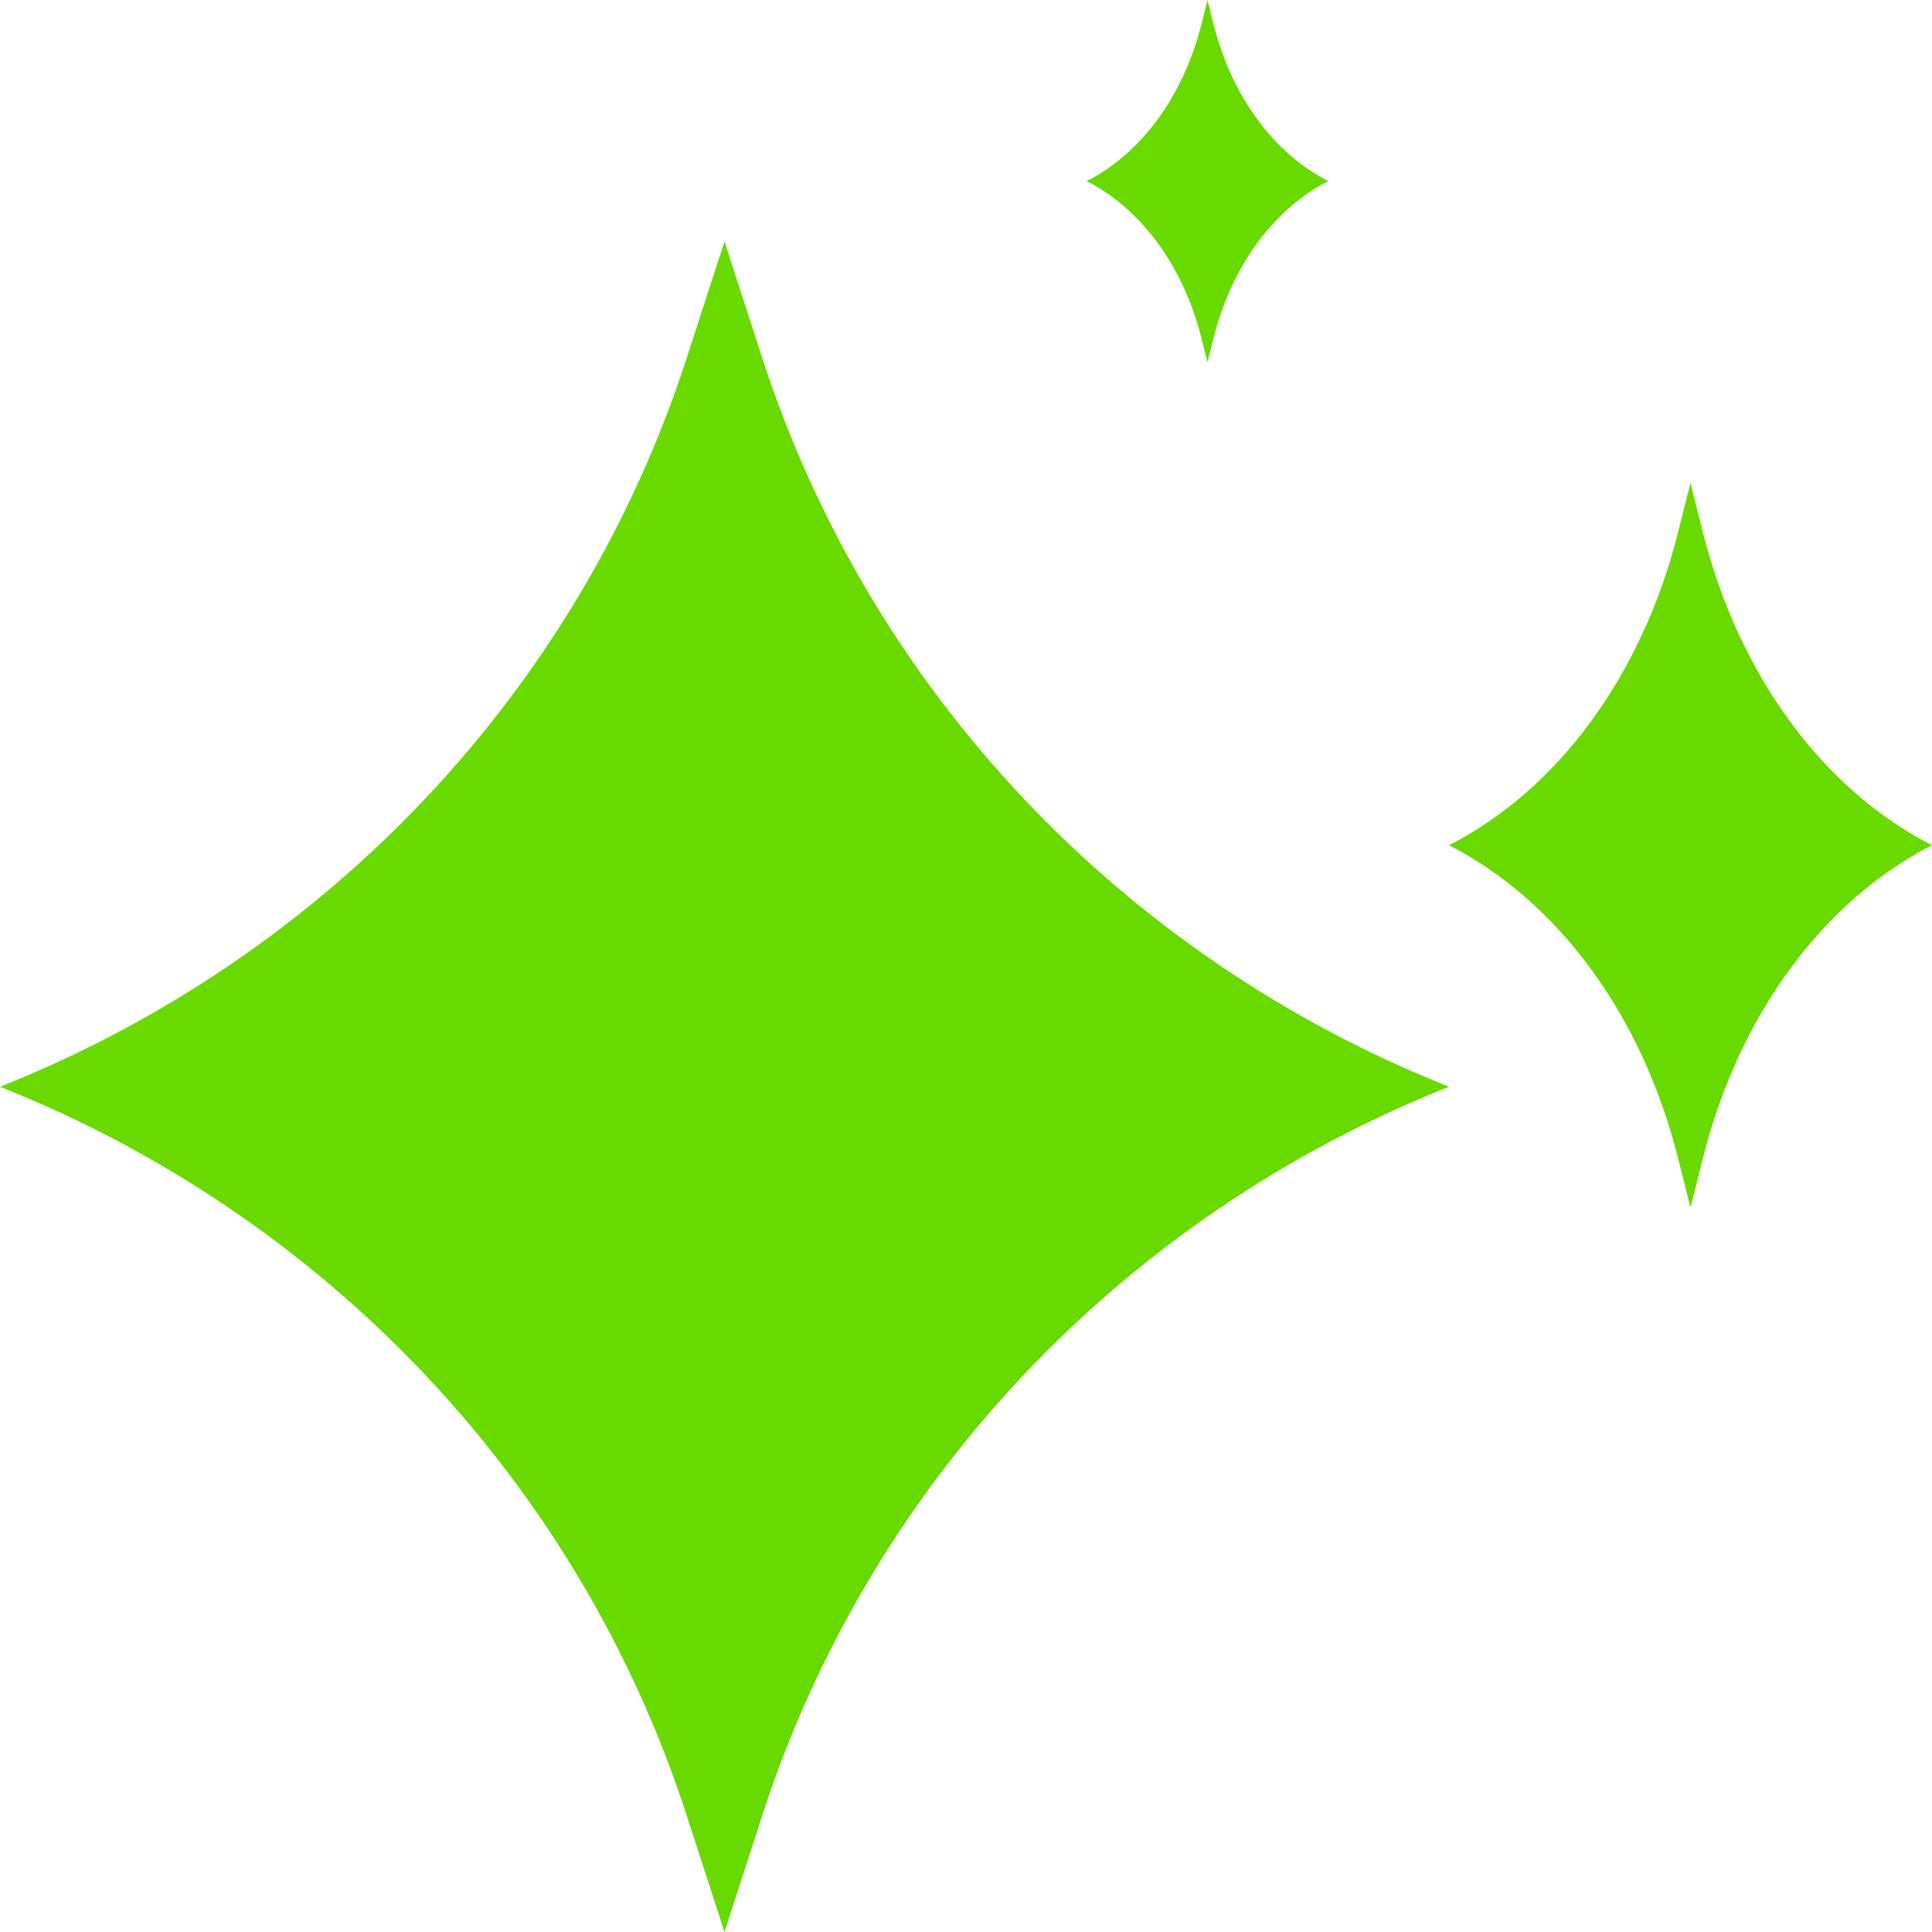
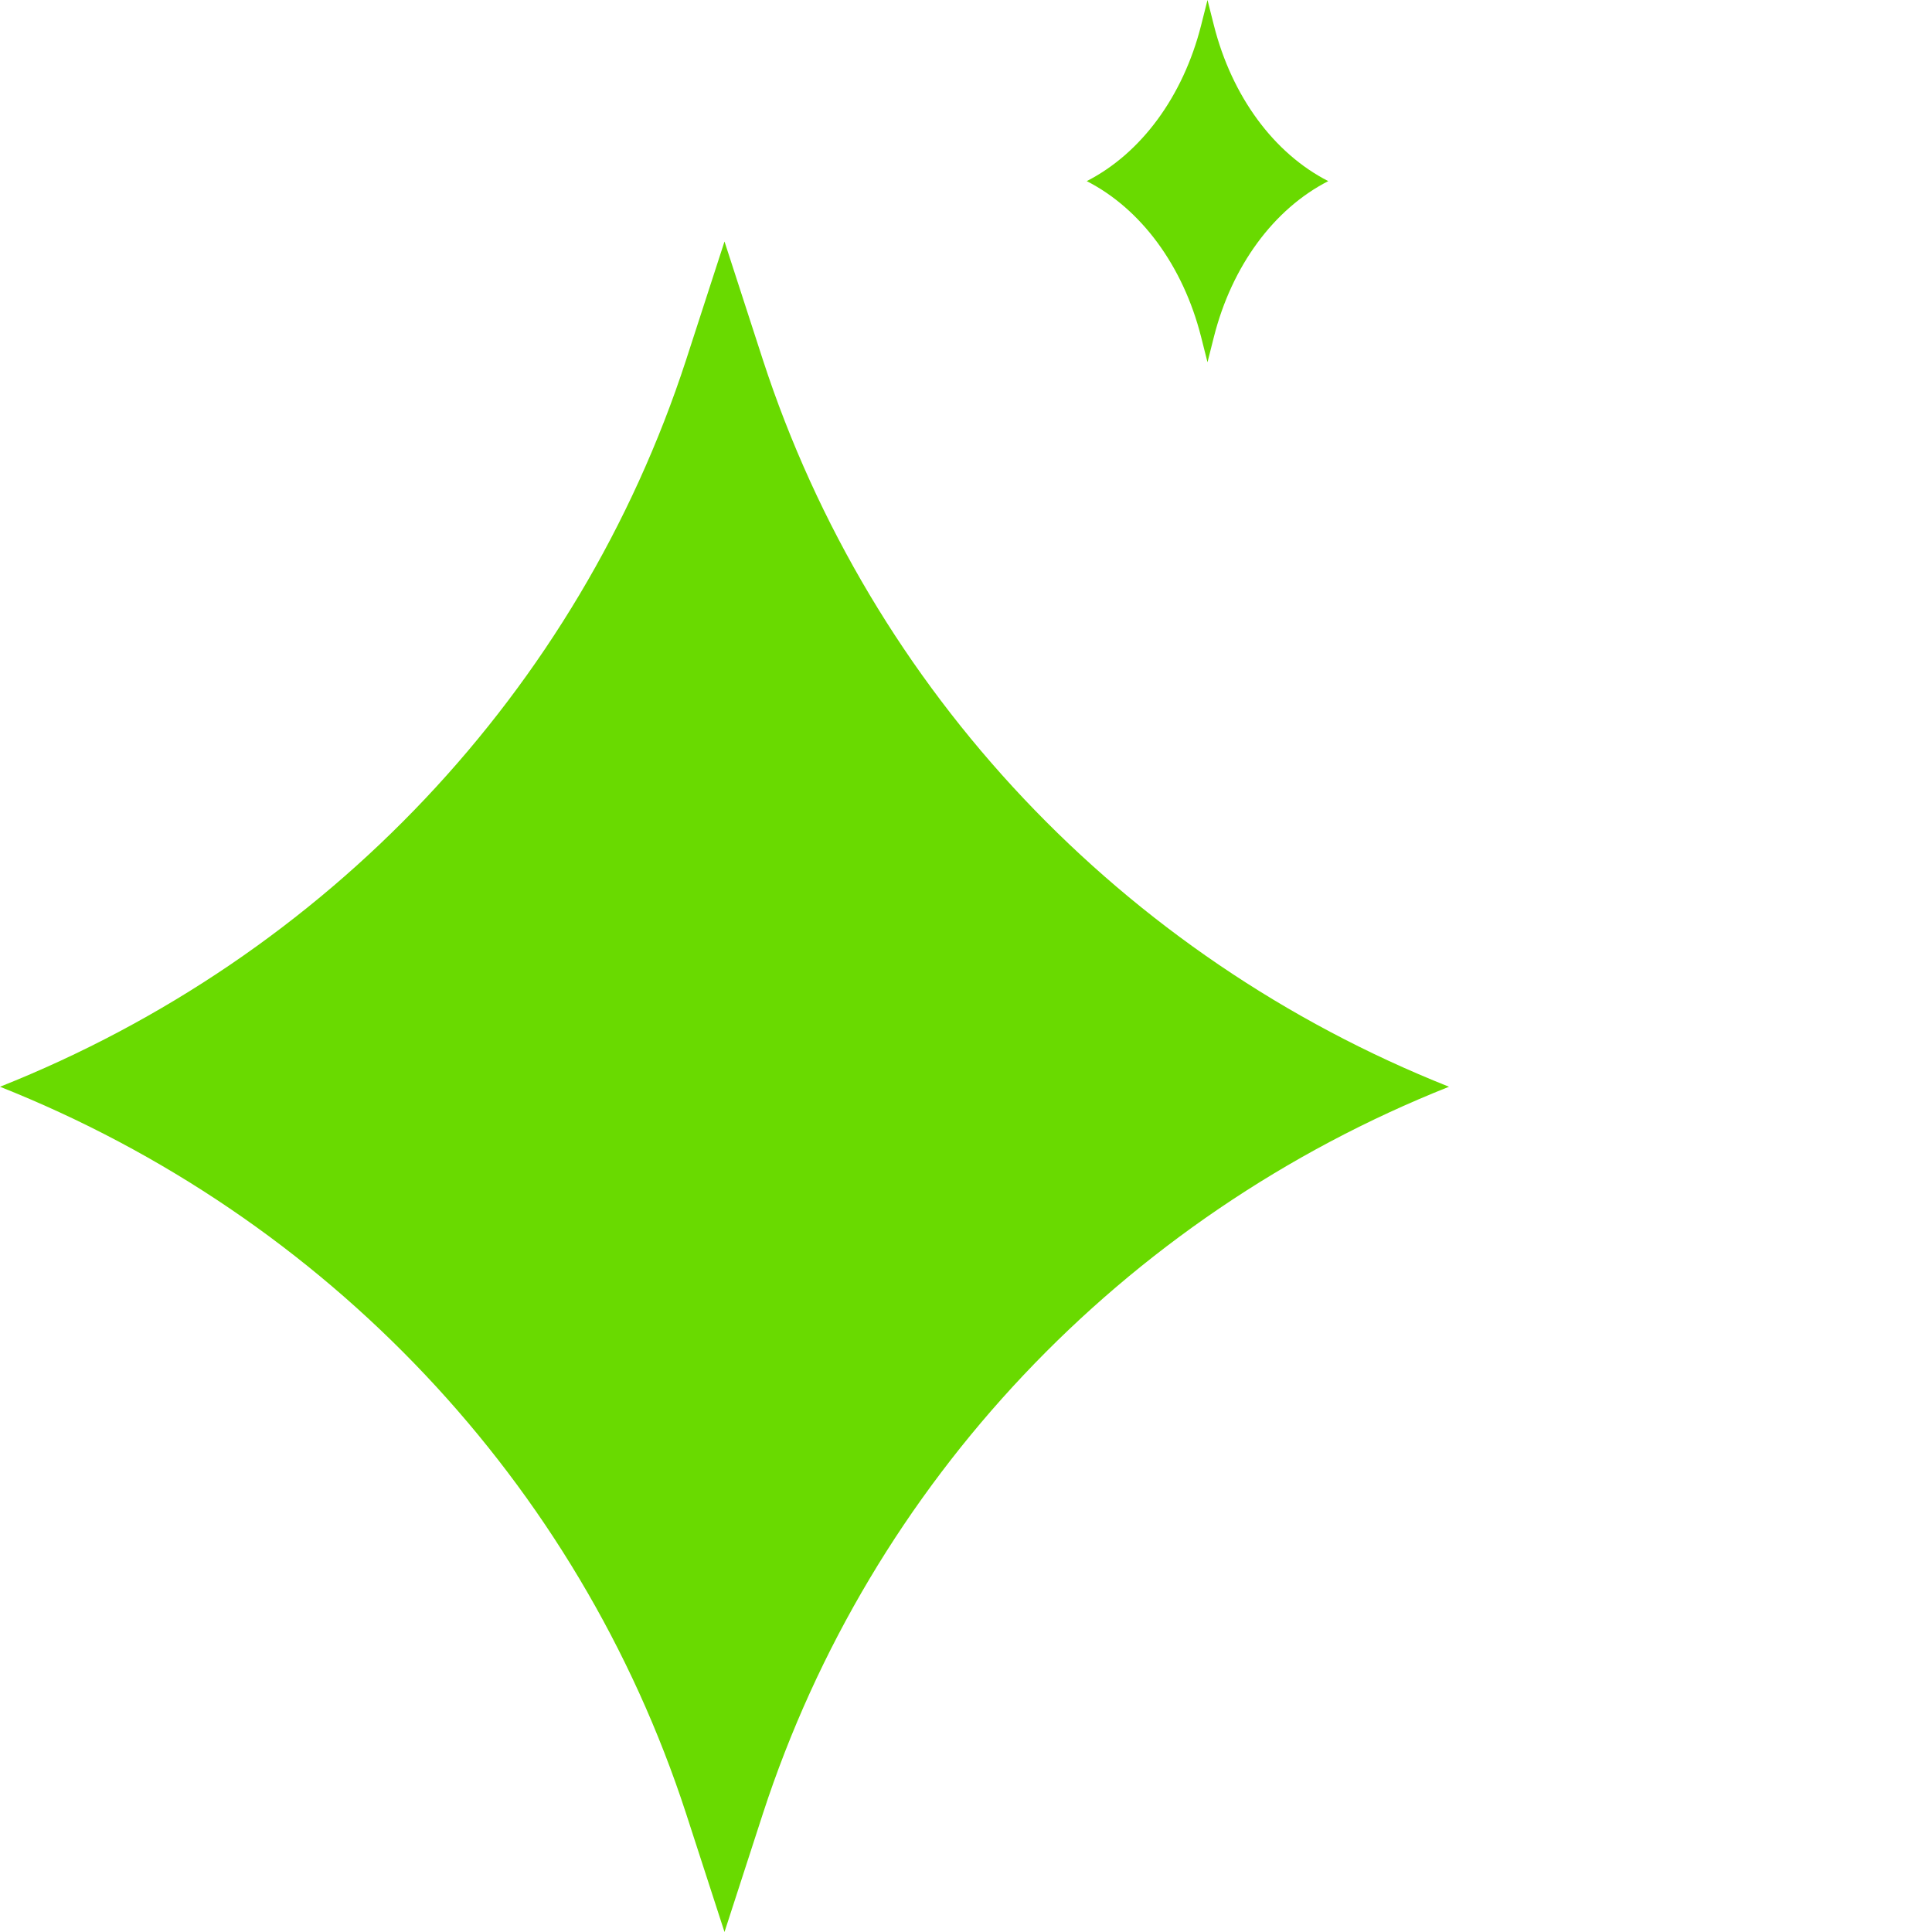
<svg xmlns="http://www.w3.org/2000/svg" width="200" height="200" viewBox="0 0 200 200" fill="none">
  <path d="M75 25L78.982 37.276C90.133 71.493 116.15 99.049 150 112.5C116.15 125.951 90.133 153.508 78.982 187.724L75 200L71.018 187.724C59.867 153.508 33.849 125.951 0 112.5C33.849 99.049 59.867 71.493 71.018 37.276L75 25Z" fill="#69DA00" />
  <path d="M125 0L125.664 2.631C127.522 9.963 131.858 15.867 137.5 18.75C131.858 21.633 127.522 27.537 125.664 34.869L125 37.5L124.336 34.869C122.478 27.537 118.142 21.633 112.5 18.75C118.142 15.867 122.478 9.963 124.336 2.631L125 0Z" fill="#69DA00" />
-   <path d="M175 50L176.327 55.261C180.044 69.925 188.717 81.735 200 87.5C188.717 93.265 180.044 105.075 176.327 119.739L175 125L173.673 119.739C169.956 105.075 161.283 93.265 150 87.5C161.283 81.735 169.956 69.925 173.673 55.261L175 50Z" fill="#69DA00" />
</svg>